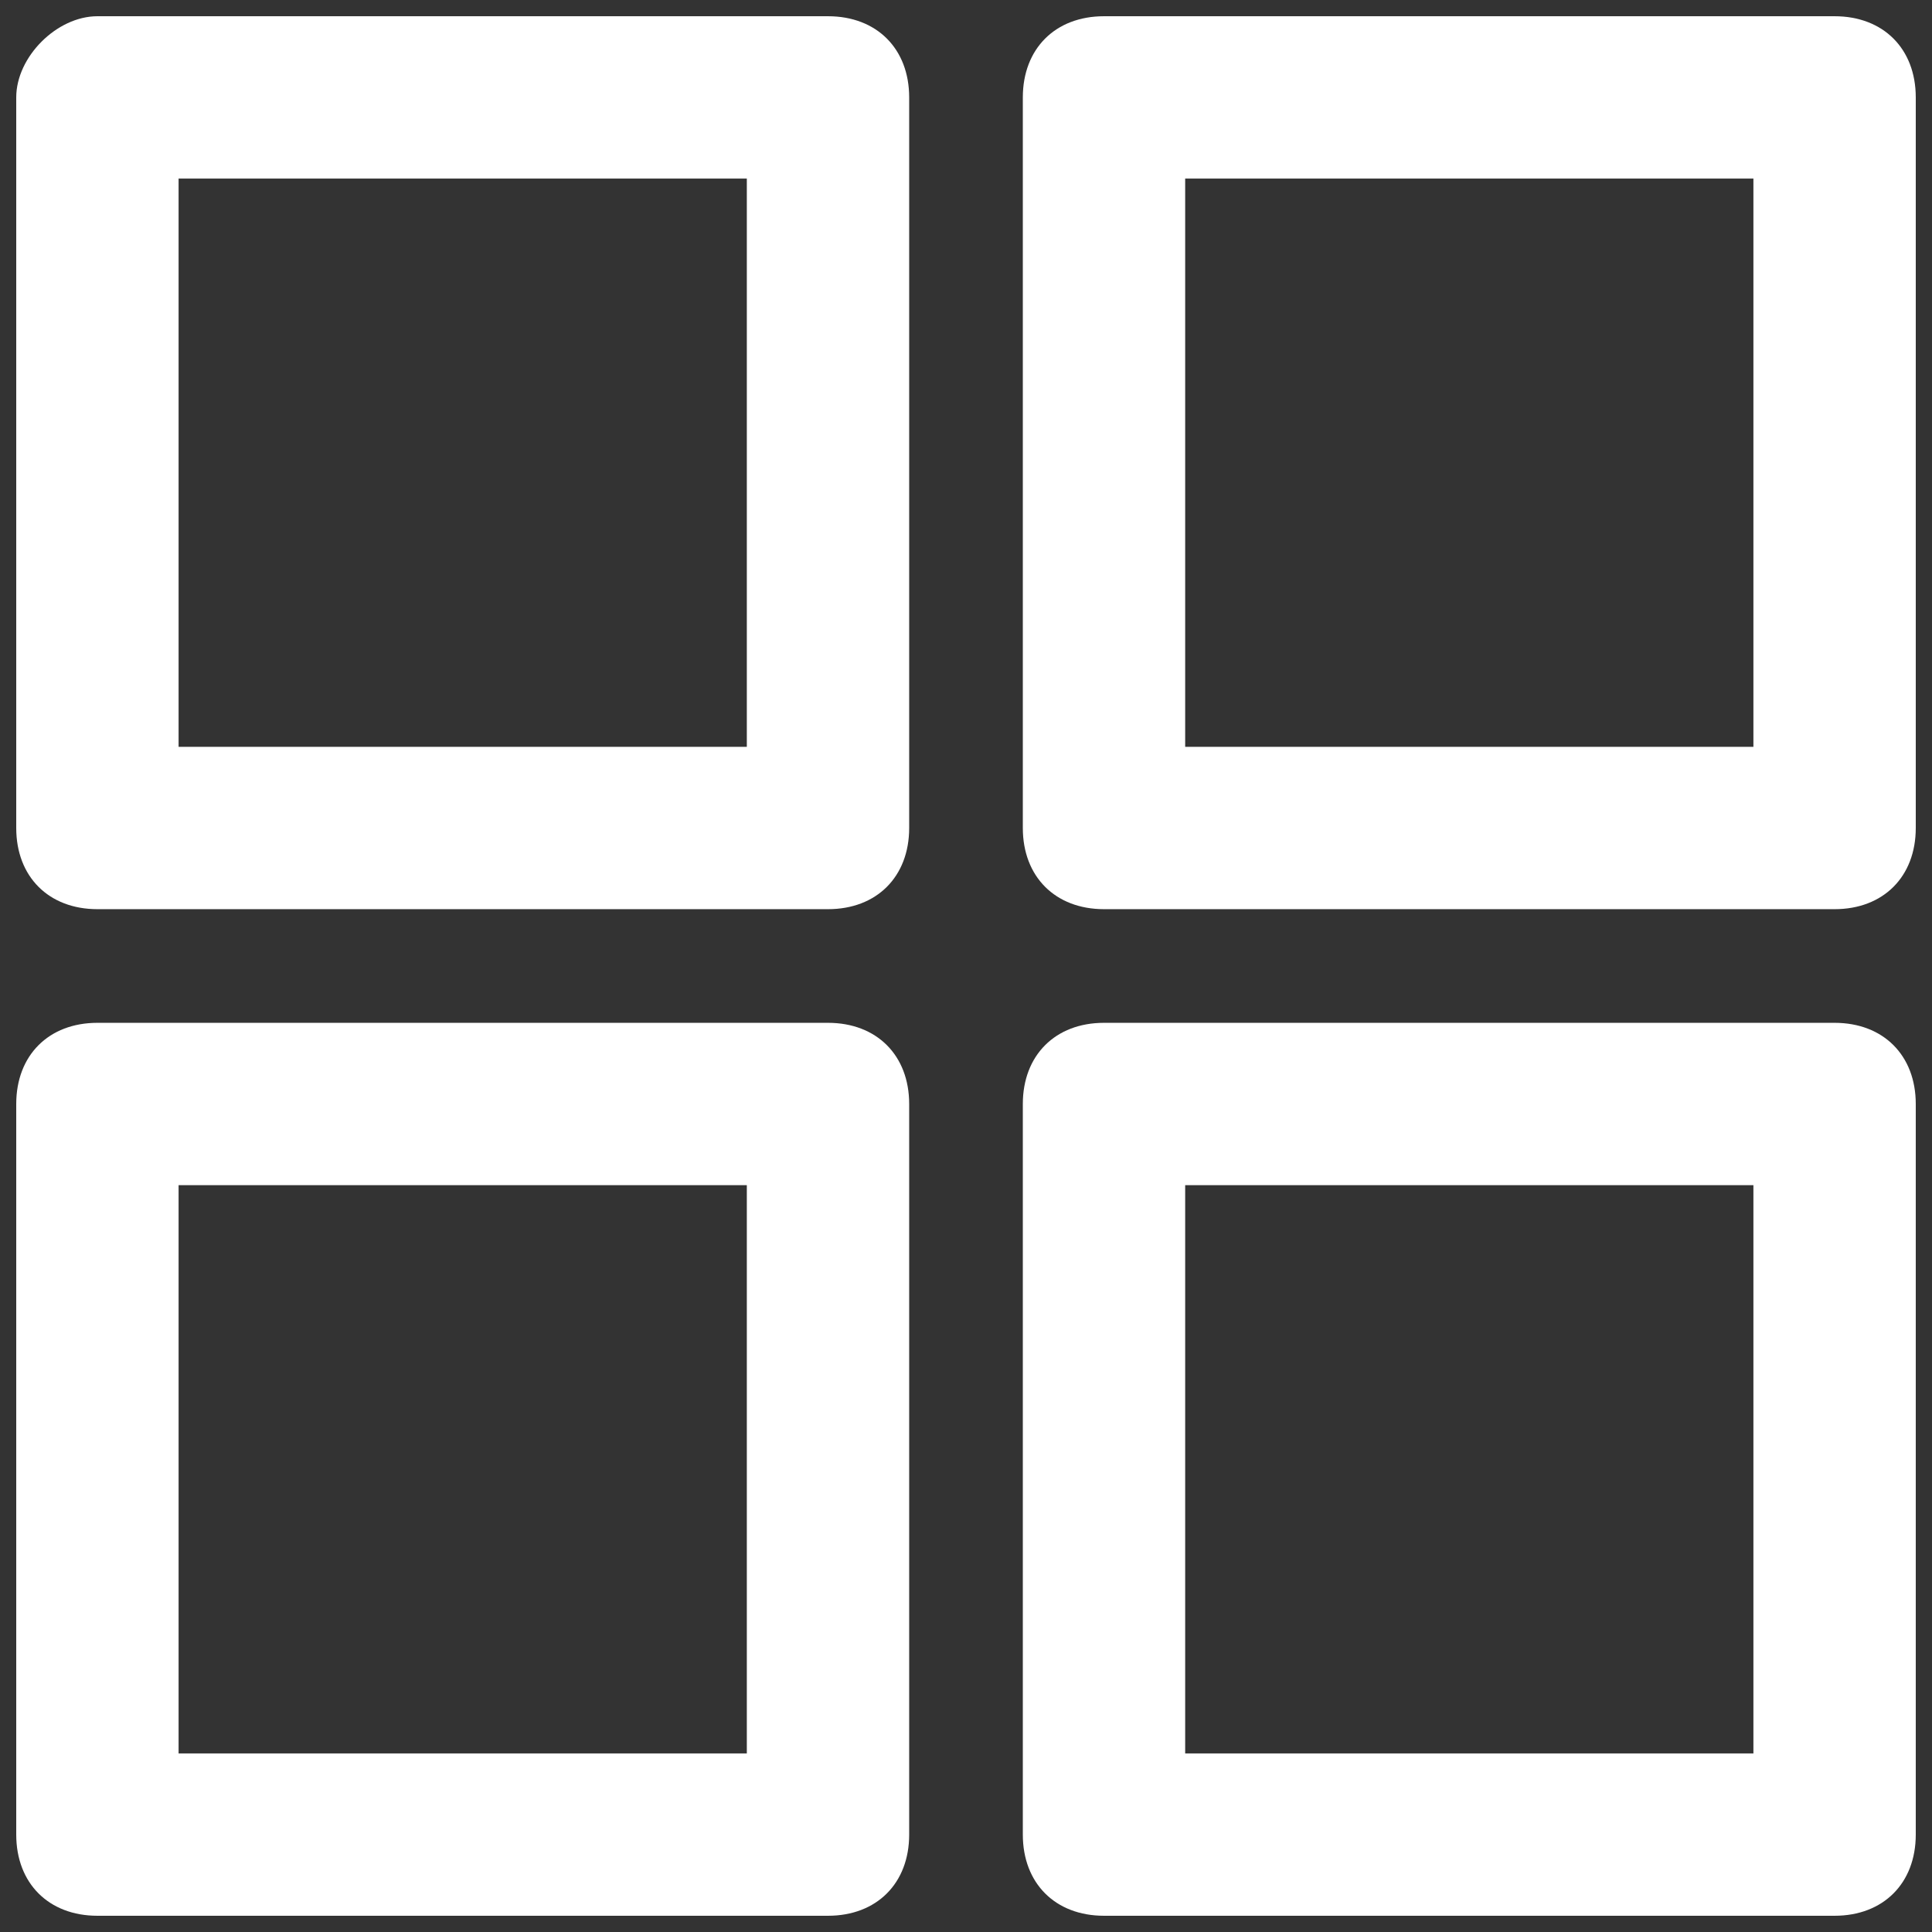
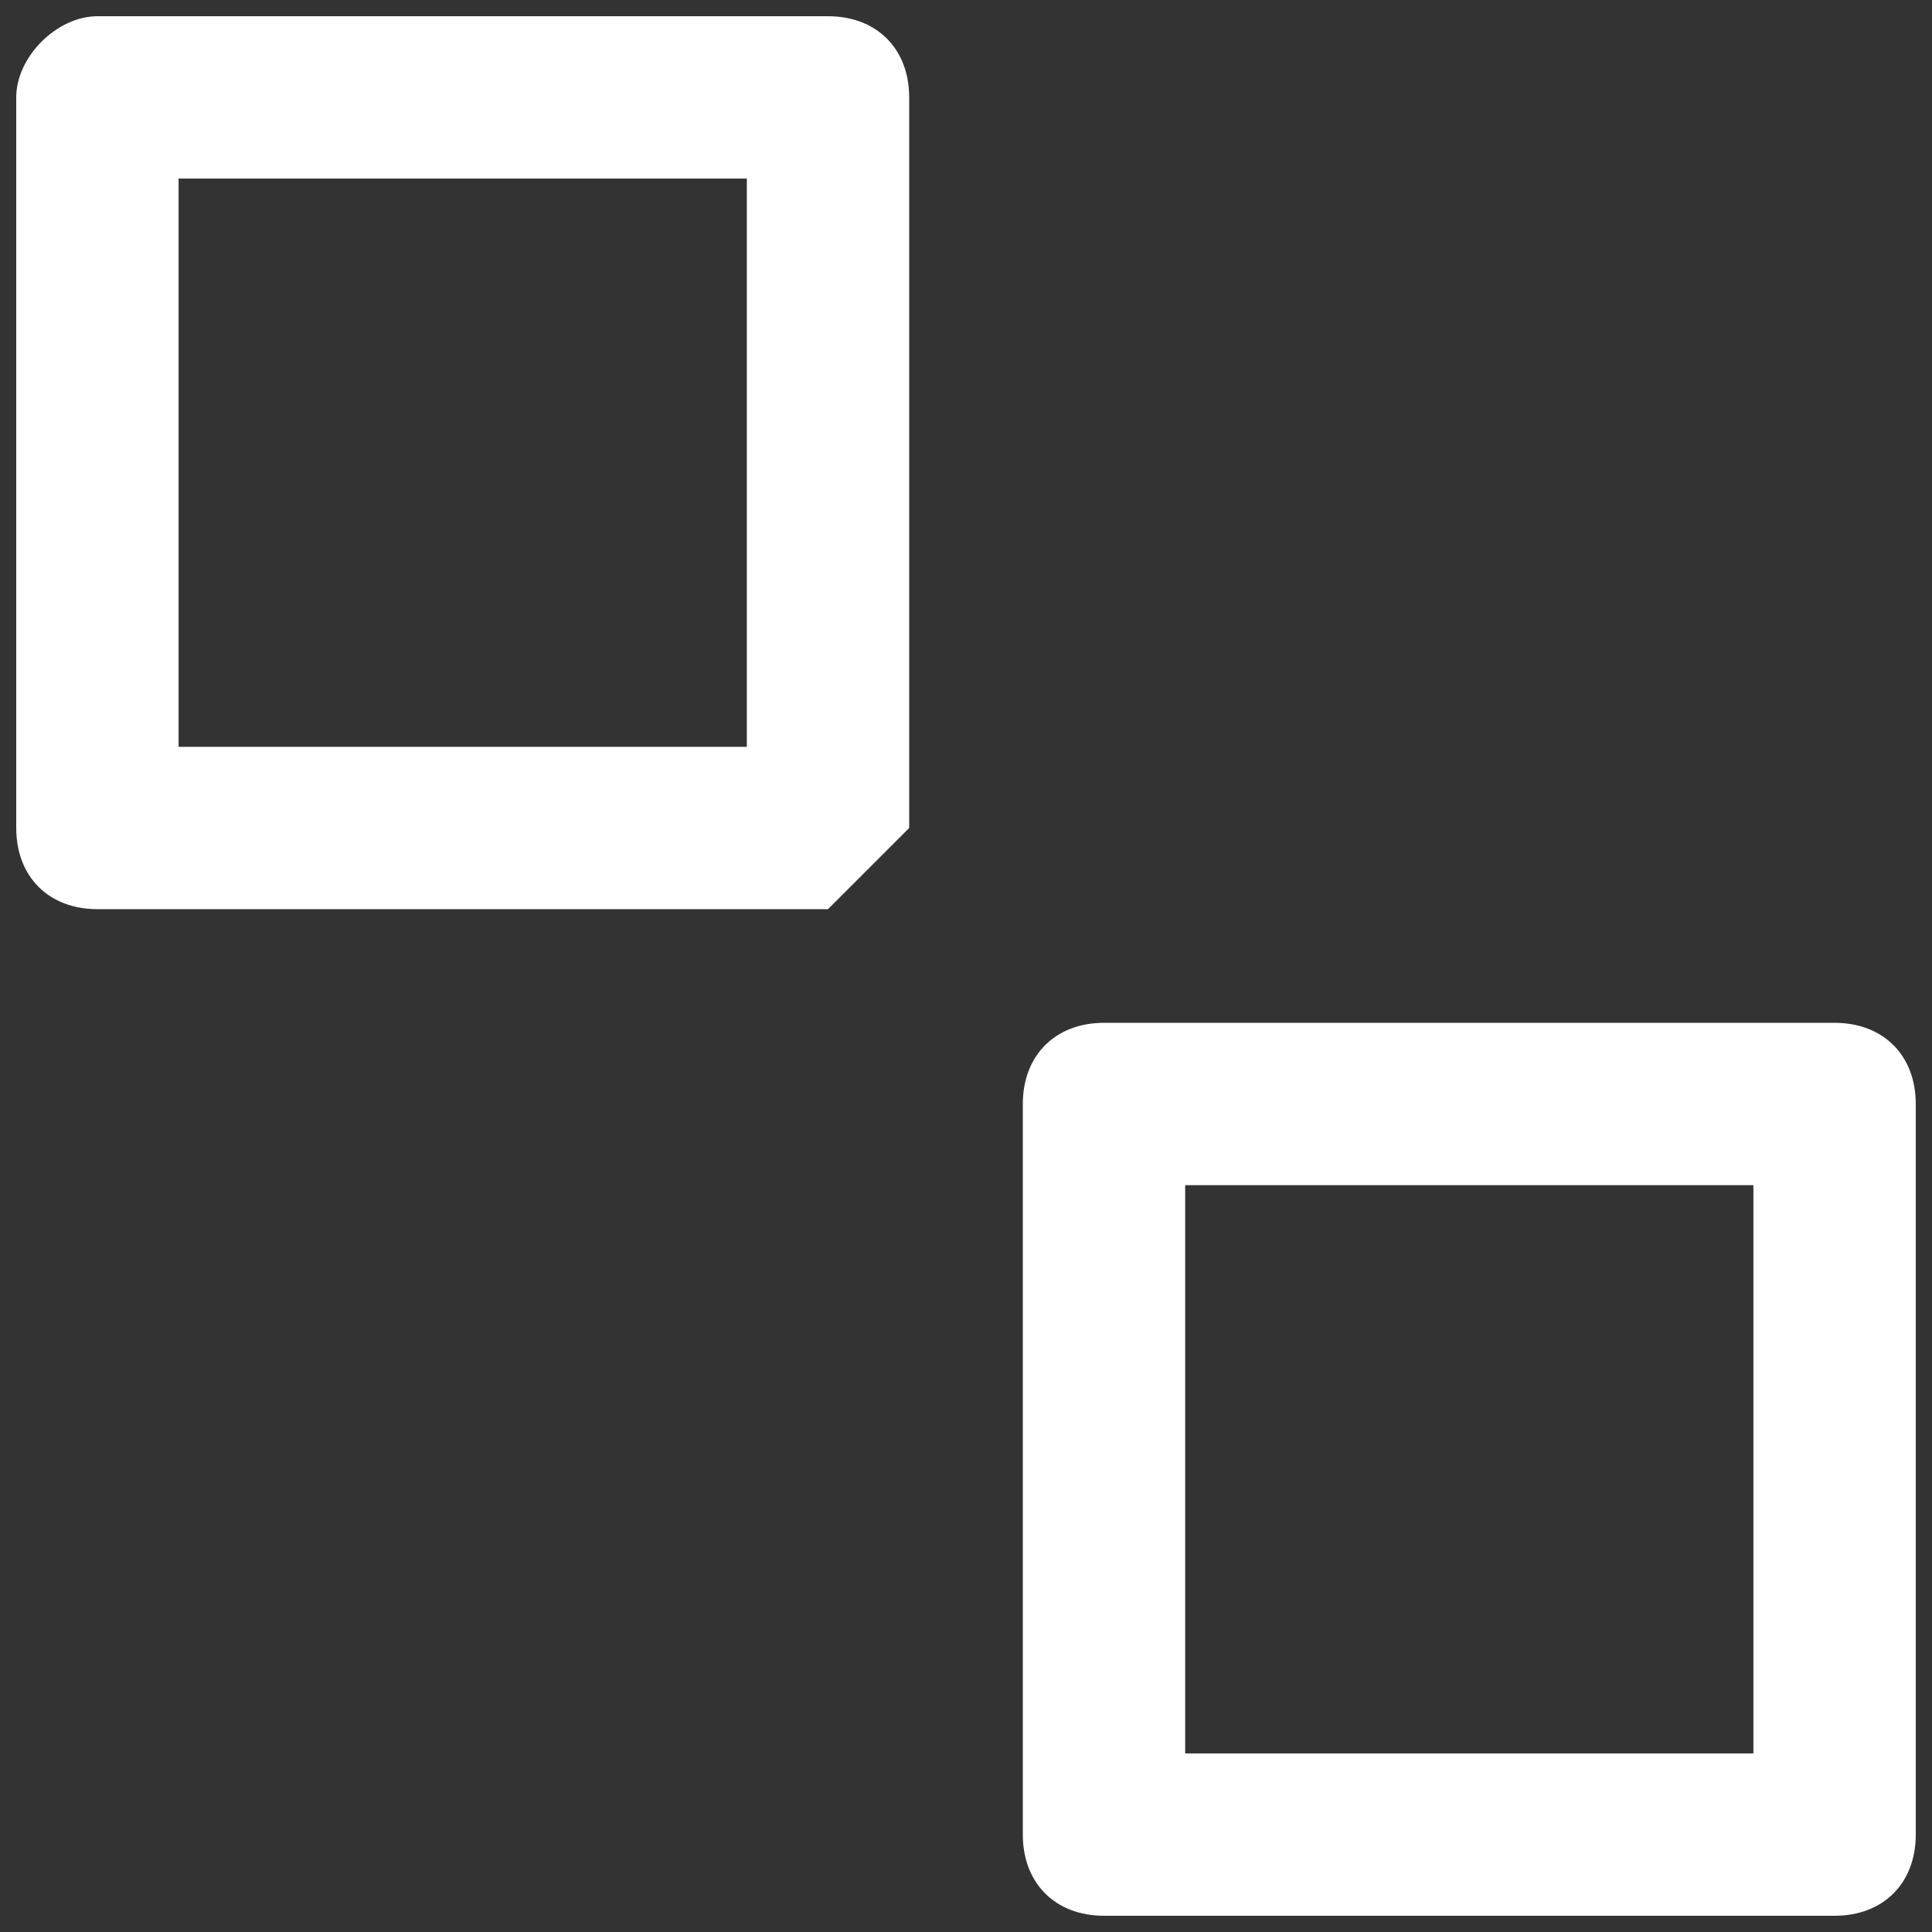
<svg xmlns="http://www.w3.org/2000/svg" id="Layer_2" version="1.1" viewBox="0 0 23.8 23.8">
  <rect x="0" y="0" width="23.8" height="23.8" fill="#333333" stroke="none" />
  <defs>
    <style>
      .st0 {
        fill: #fff;
      }
    </style>
  </defs>
-   <path class="st0" d="M10.2,11.2H1.2c-.6,0-1-.4-1-1V1.2C.2.7.7.2,1.2.2h9c.6,0,1,.4,1,1v9c0,.6-.4,1-1,1h0ZM2.2,9.2h7V2.2H2.2v7h0Z" />
-   <path class="st0" d="M22.6,11.2h-9c-.6,0-1-.4-1-1V1.2c0-.6.4-1,1-1h9c.6,0,1,.4,1,1v9c0,.6-.4,1-1,1h0ZM14.6,9.2h7V2.2h-7v7h0Z" />
-   <path class="st0" d="M10.2,23.6H1.2c-.6,0-1-.4-1-1v-9c0-.6.4-1,1-1h9c.6,0,1,.4,1,1v9c0,.6-.4,1-1,1h0ZM2.2,21.6h7v-7H2.2v7h0Z" />
+   <path class="st0" d="M10.2,11.2H1.2c-.6,0-1-.4-1-1V1.2C.2.7.7.2,1.2.2h9c.6,0,1,.4,1,1v9h0ZM2.2,9.2h7V2.2H2.2v7h0Z" />
  <path class="st0" d="M22.6,23.6h-9c-.6,0-1-.4-1-1v-9c0-.6.4-1,1-1h9c.6,0,1,.4,1,1v9c0,.6-.4,1-1,1h0ZM14.6,21.6h7v-7h-7v7h0Z" />
</svg>